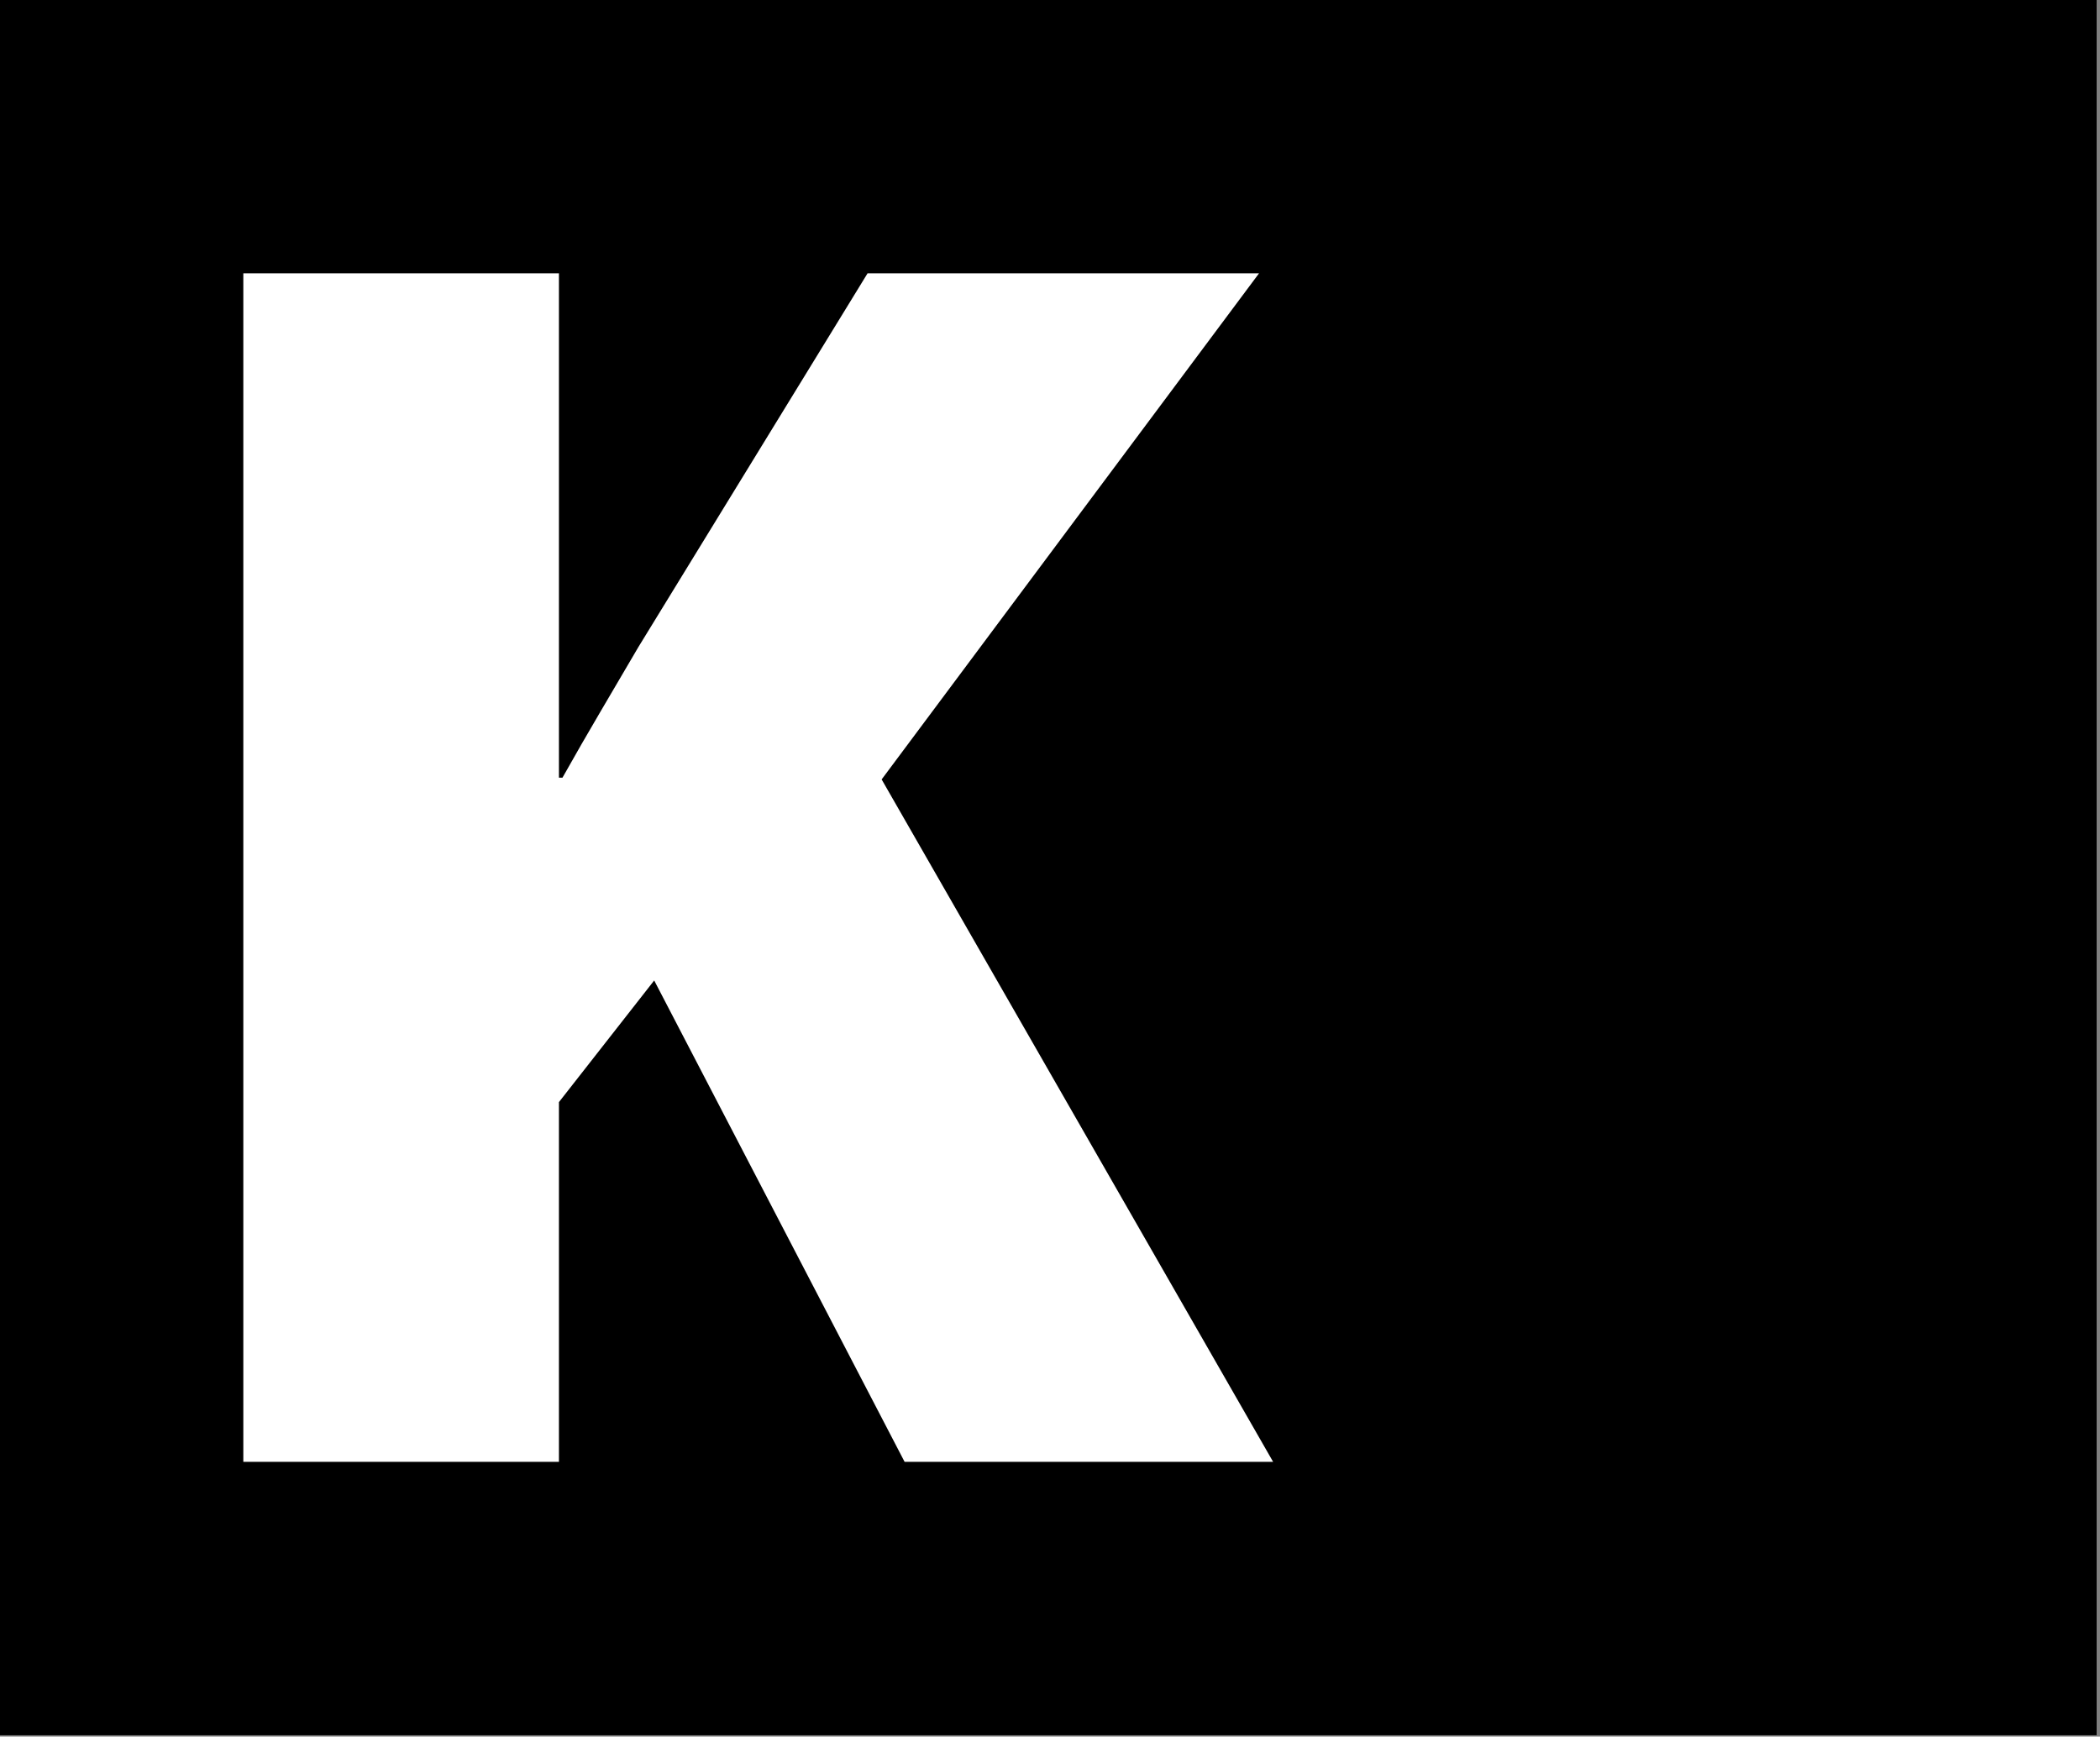
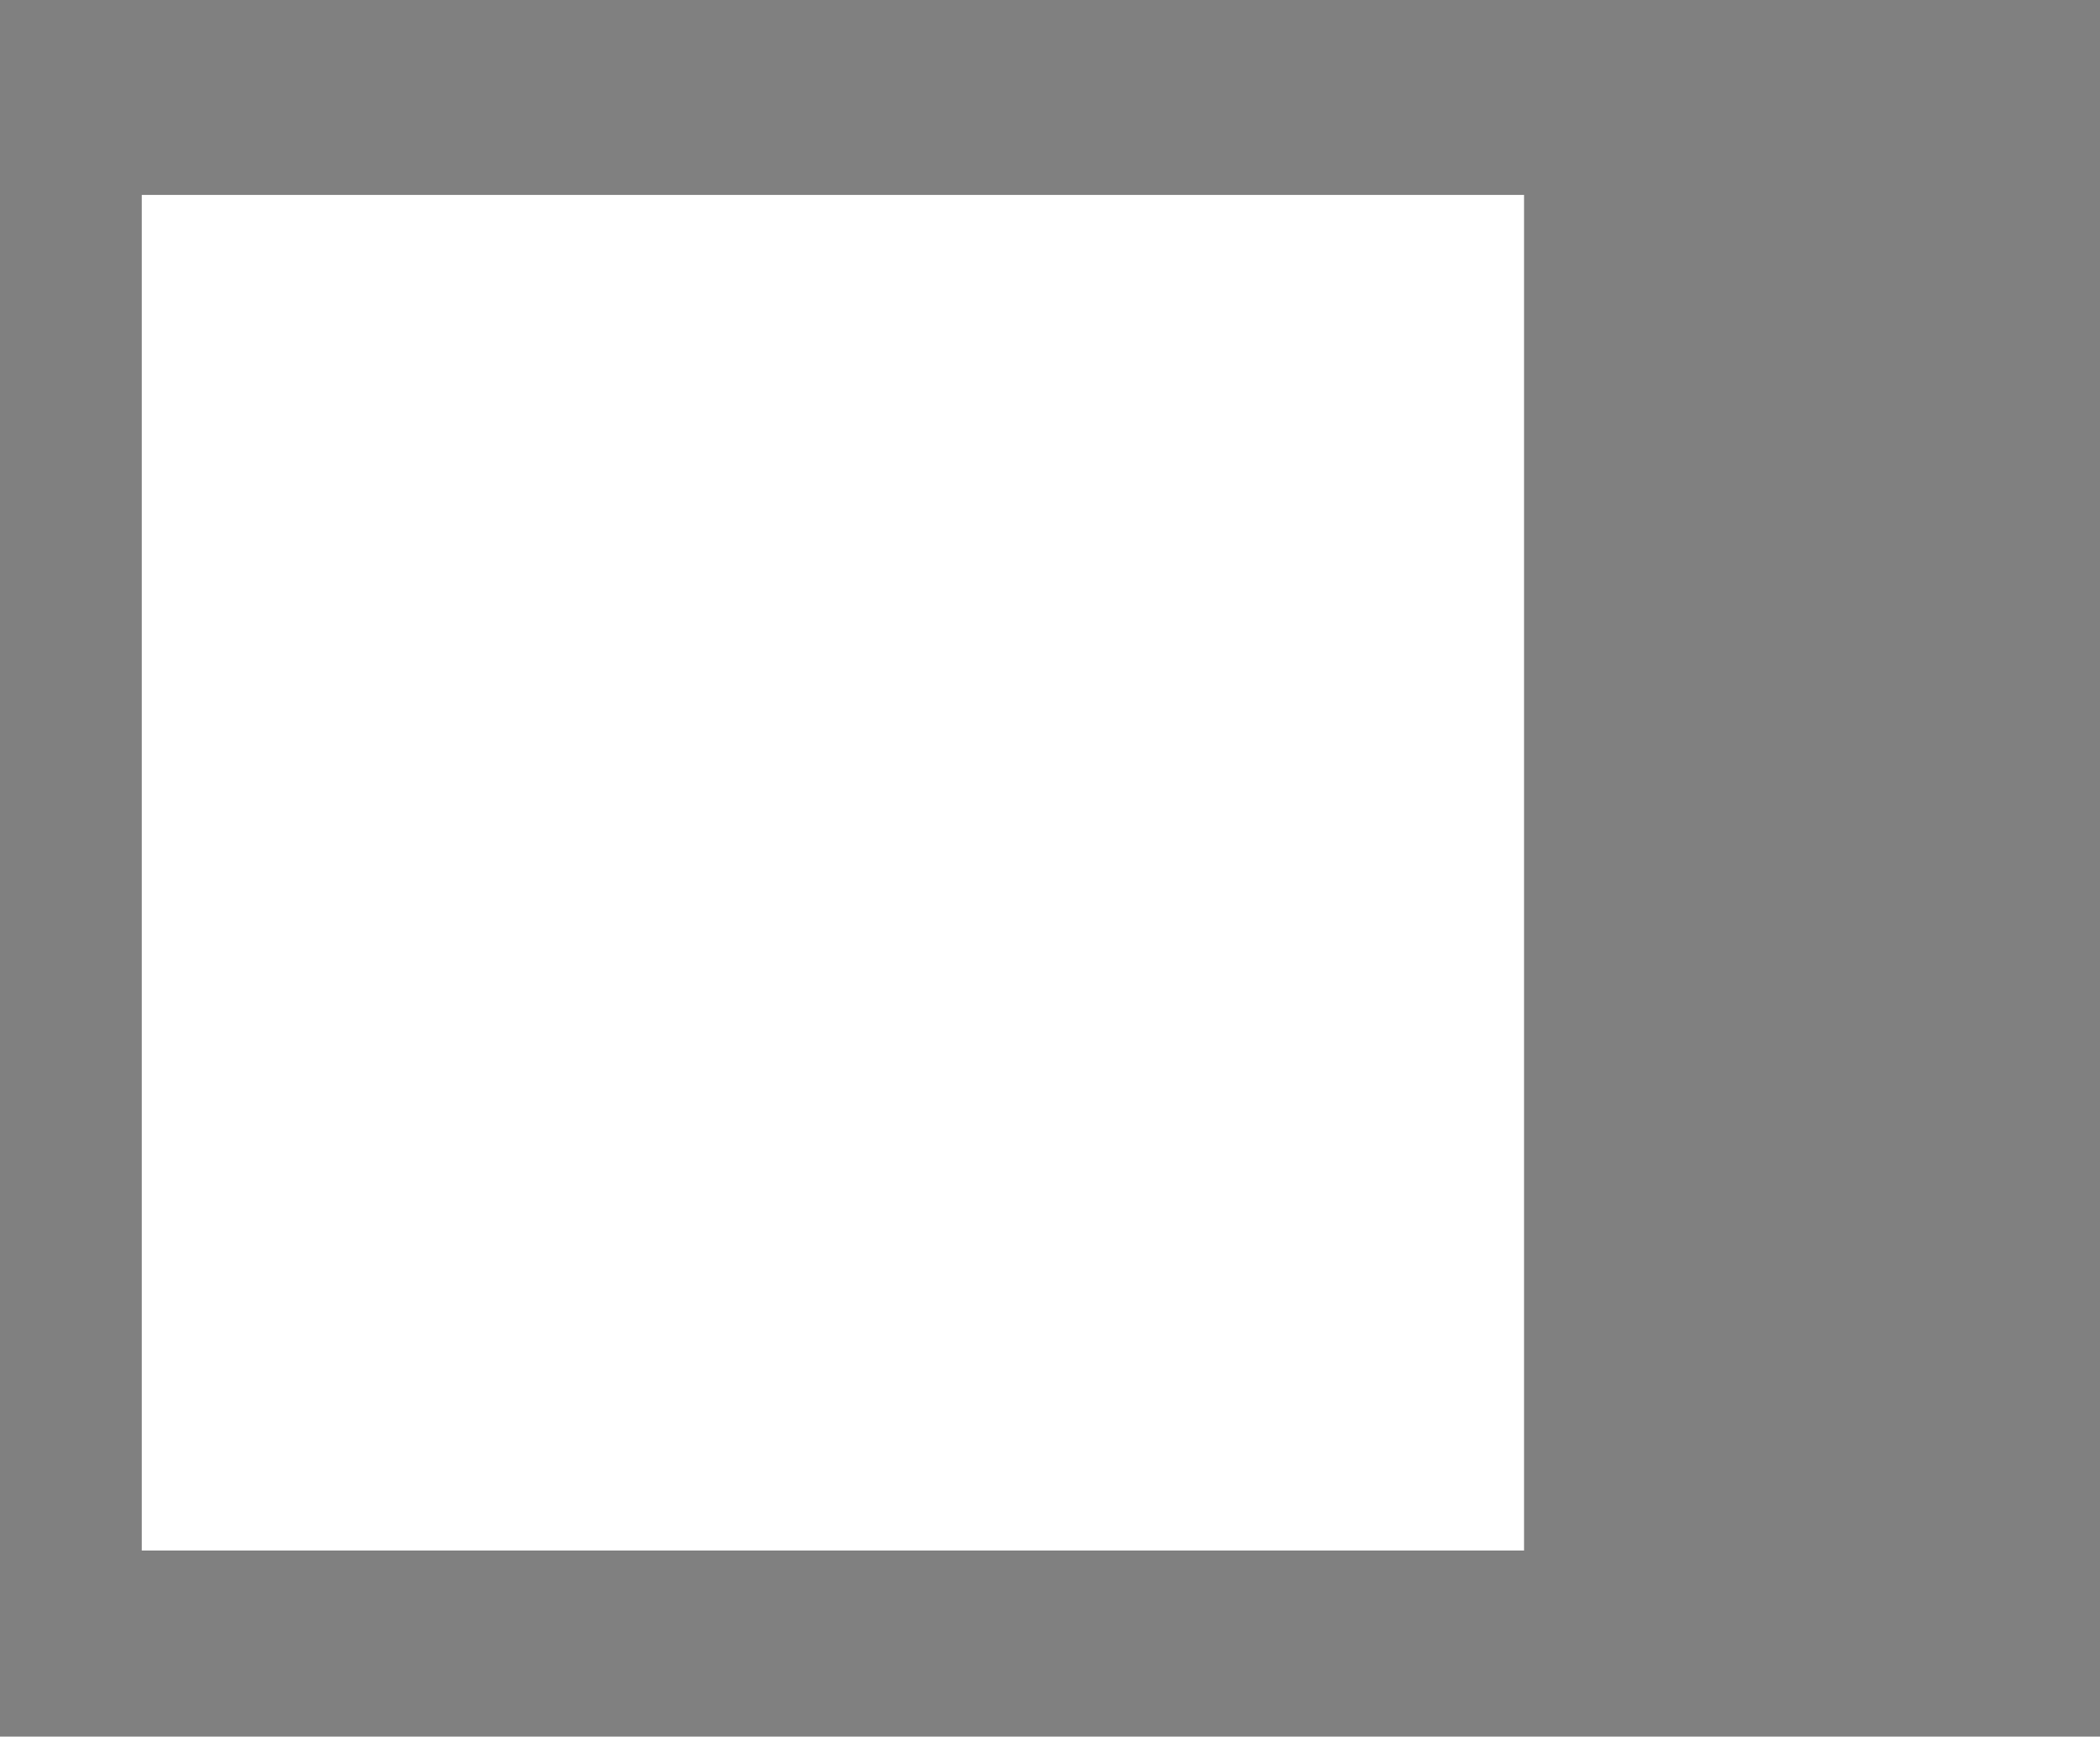
<svg xmlns="http://www.w3.org/2000/svg" width="100%" height="100%" viewBox="0 0 237 196" version="1.1" xml:space="preserve" style="fill-rule:evenodd;clip-rule:evenodd;stroke-linecap:round;stroke-linejoin:round;stroke-miterlimit:1.5;">
  <rect x="0" y="0" width="237" height="196" fill="#808080" stroke="none" />
  <rect x="16" y="22" width="156" height="153" style="fill:white;stroke:black;stroke-opacity:0;stroke-width:1px;" />
-   <path d="M0,0L0,195.85L236.62,195.85L236.62,0L0,0ZM102.09,164.99L73.83,110.66L63.08,124.39L63.08,164.99L27.46,164.99L27.46,30.85L63.08,30.85L63.08,87.77L63.48,87.77C66.27,82.79 69.25,77.82 72.04,73.04L97.91,30.85L142.09,30.85L99.5,87.97L143.68,164.99L102.09,164.99Z" style="fill-rule:nonzero;stroke:rgb(62,184,235);stroke-opacity:0;stroke-width:1px;stroke-linecap:butt;stroke-miterlimit:2;" />
</svg>